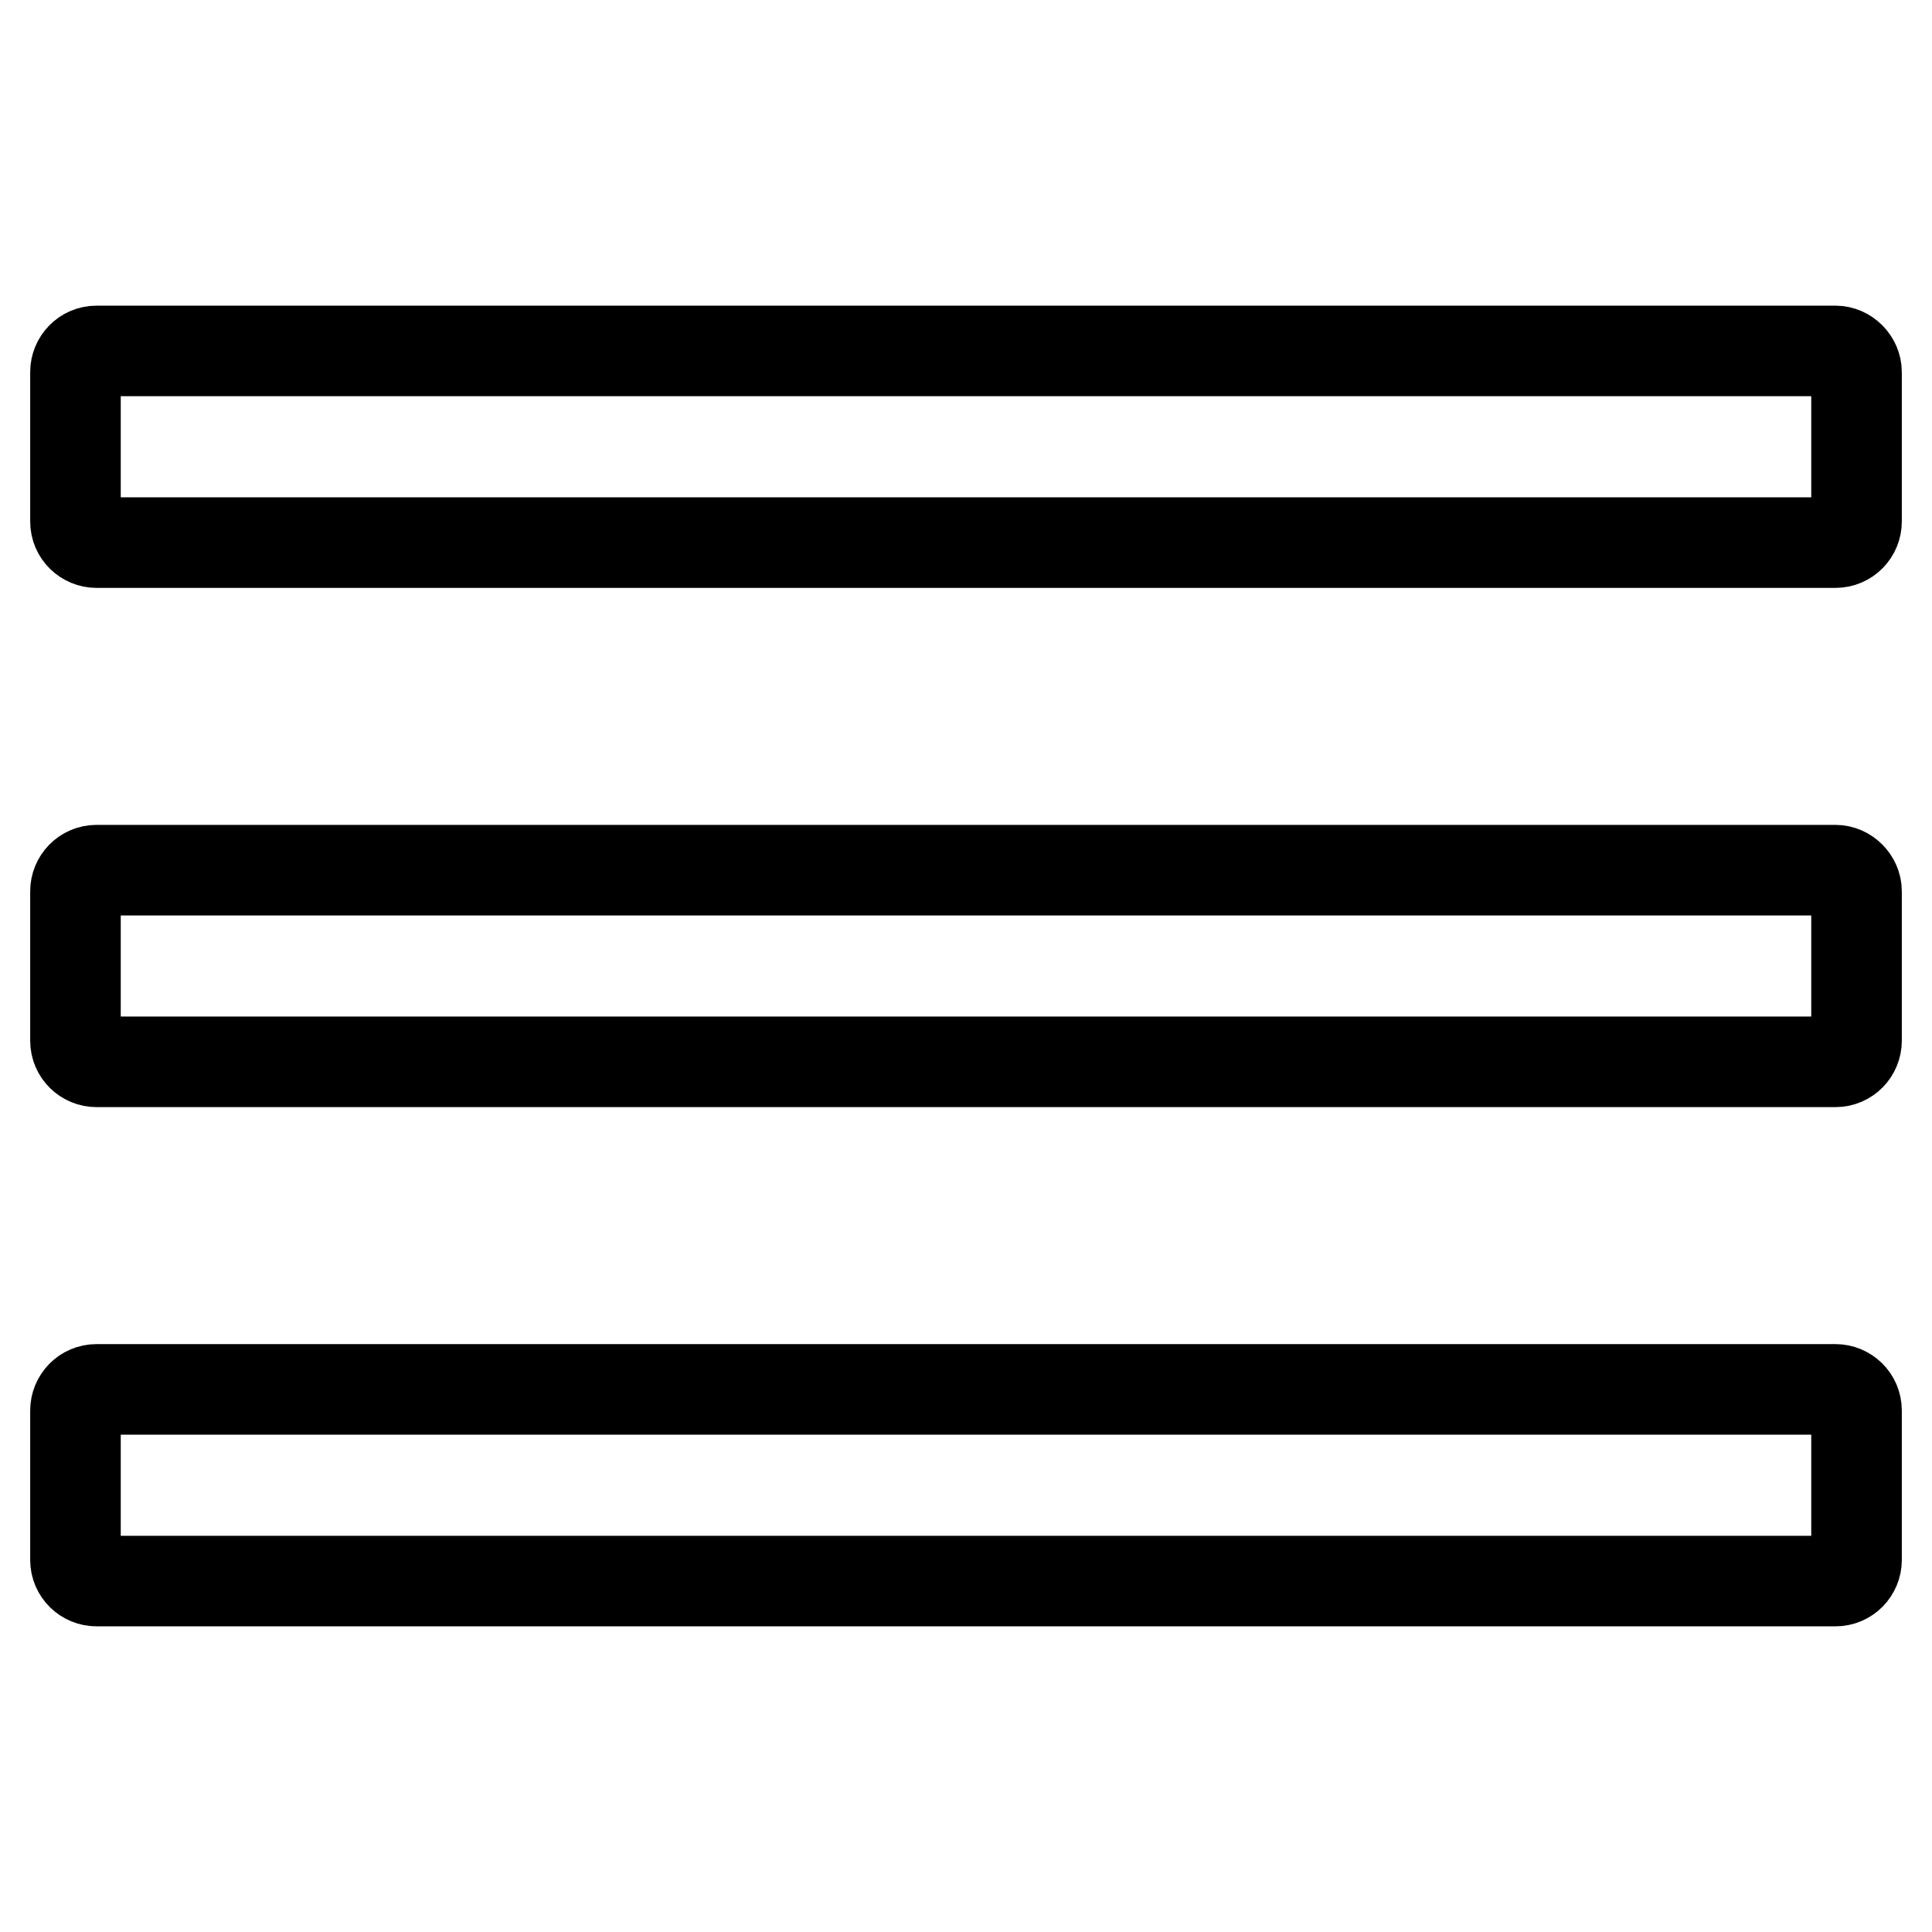
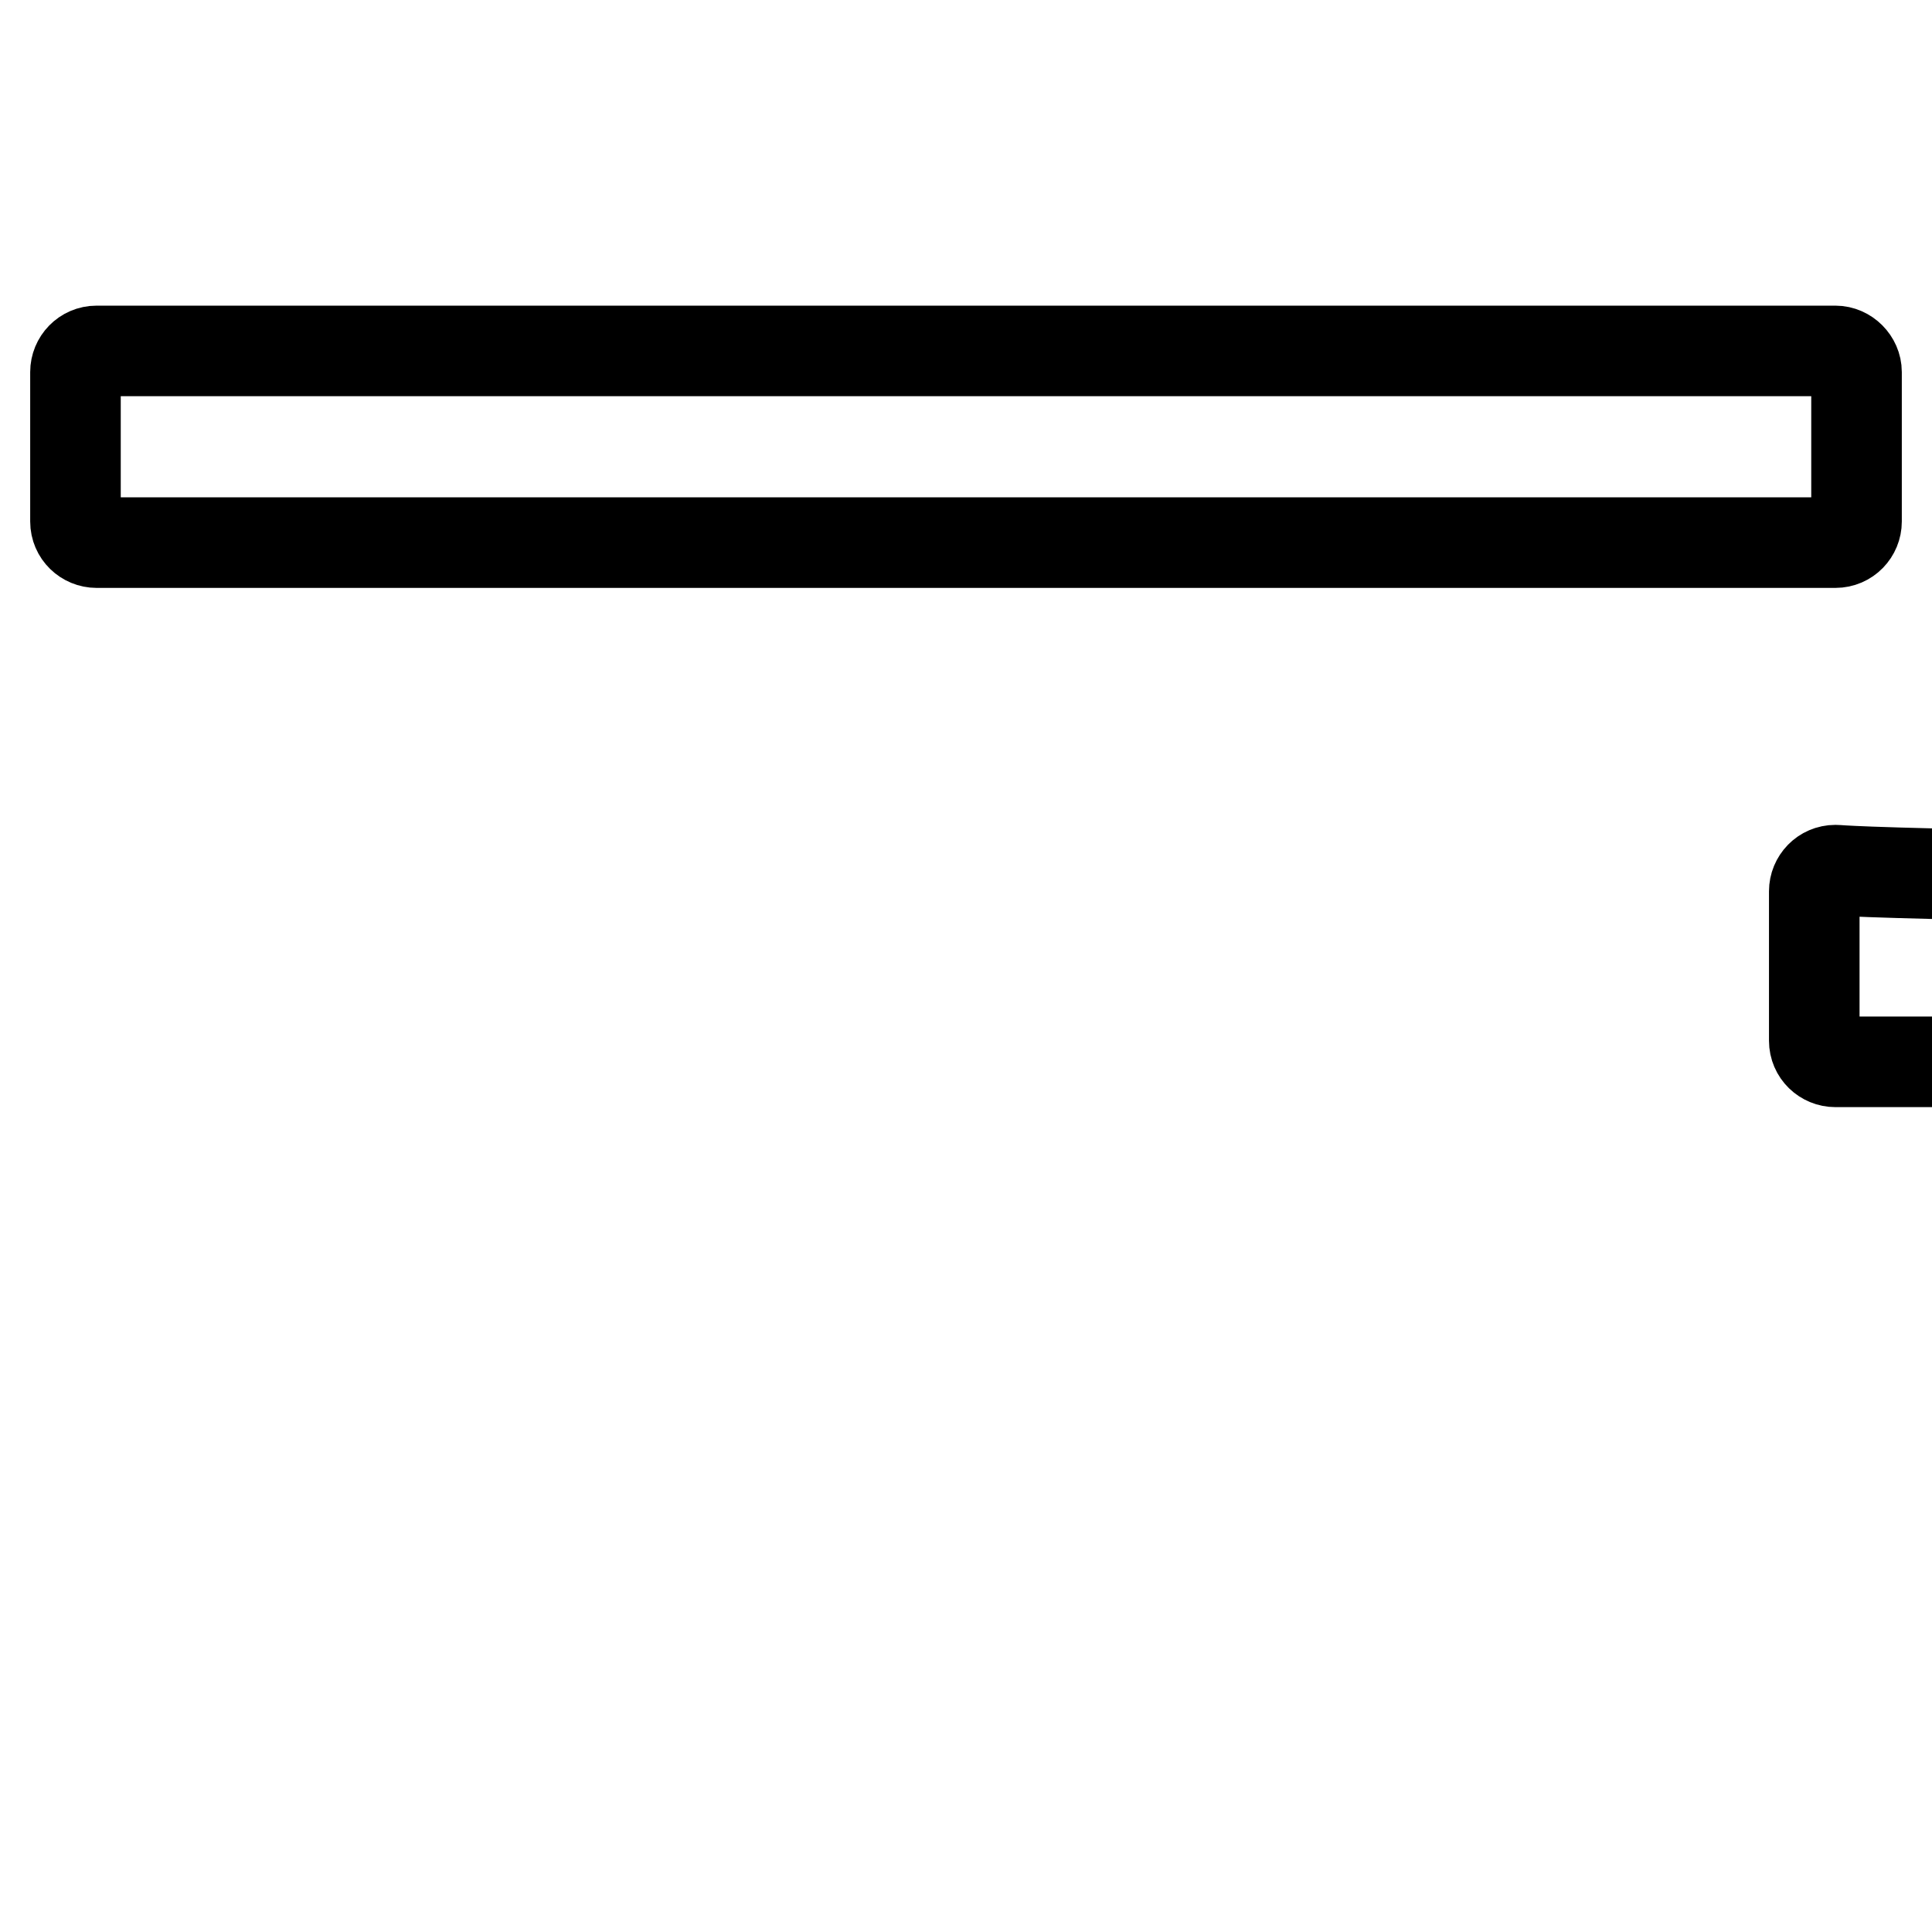
<svg xmlns="http://www.w3.org/2000/svg" version="1.1" x="0px" y="0px" viewBox="0 0 256 256" enable-background="new 0 0 256 256" xml:space="preserve">
  <g>
    <g>
      <path stroke-width="12" fill-opacity="0" stroke="#000000" d="M243.2,46.5H12.8c-1.6,0-2.8,1.3-2.8,2.8v19.8c0,1.6,1.3,2.8,2.8,2.8h230.4c1.6,0,2.8-1.3,2.8-2.8V49.3C246,47.8,244.7,46.5,243.2,46.5z" />
-       <path stroke-width="12" fill-opacity="0" stroke="#000000" d="M243.2,115.3H12.8c-1.6,0-2.8,1.3-2.8,2.8v19.8c0,1.6,1.3,2.8,2.8,2.8h230.4c1.6,0,2.8-1.3,2.8-2.8v-19.8C246,116.6,244.7,115.3,243.2,115.3z" />
-       <path stroke-width="12" fill-opacity="0" stroke="#000000" d="M243.2,184.1H12.8c-1.6,0-2.8,1.3-2.8,2.8v19.8c0,1.6,1.3,2.8,2.8,2.8h230.4c1.6,0,2.8-1.3,2.8-2.8v-19.8C246,185.3,244.7,184.1,243.2,184.1z" />
+       <path stroke-width="12" fill-opacity="0" stroke="#000000" d="M243.2,115.3c-1.6,0-2.8,1.3-2.8,2.8v19.8c0,1.6,1.3,2.8,2.8,2.8h230.4c1.6,0,2.8-1.3,2.8-2.8v-19.8C246,116.6,244.7,115.3,243.2,115.3z" />
    </g>
  </g>
</svg>